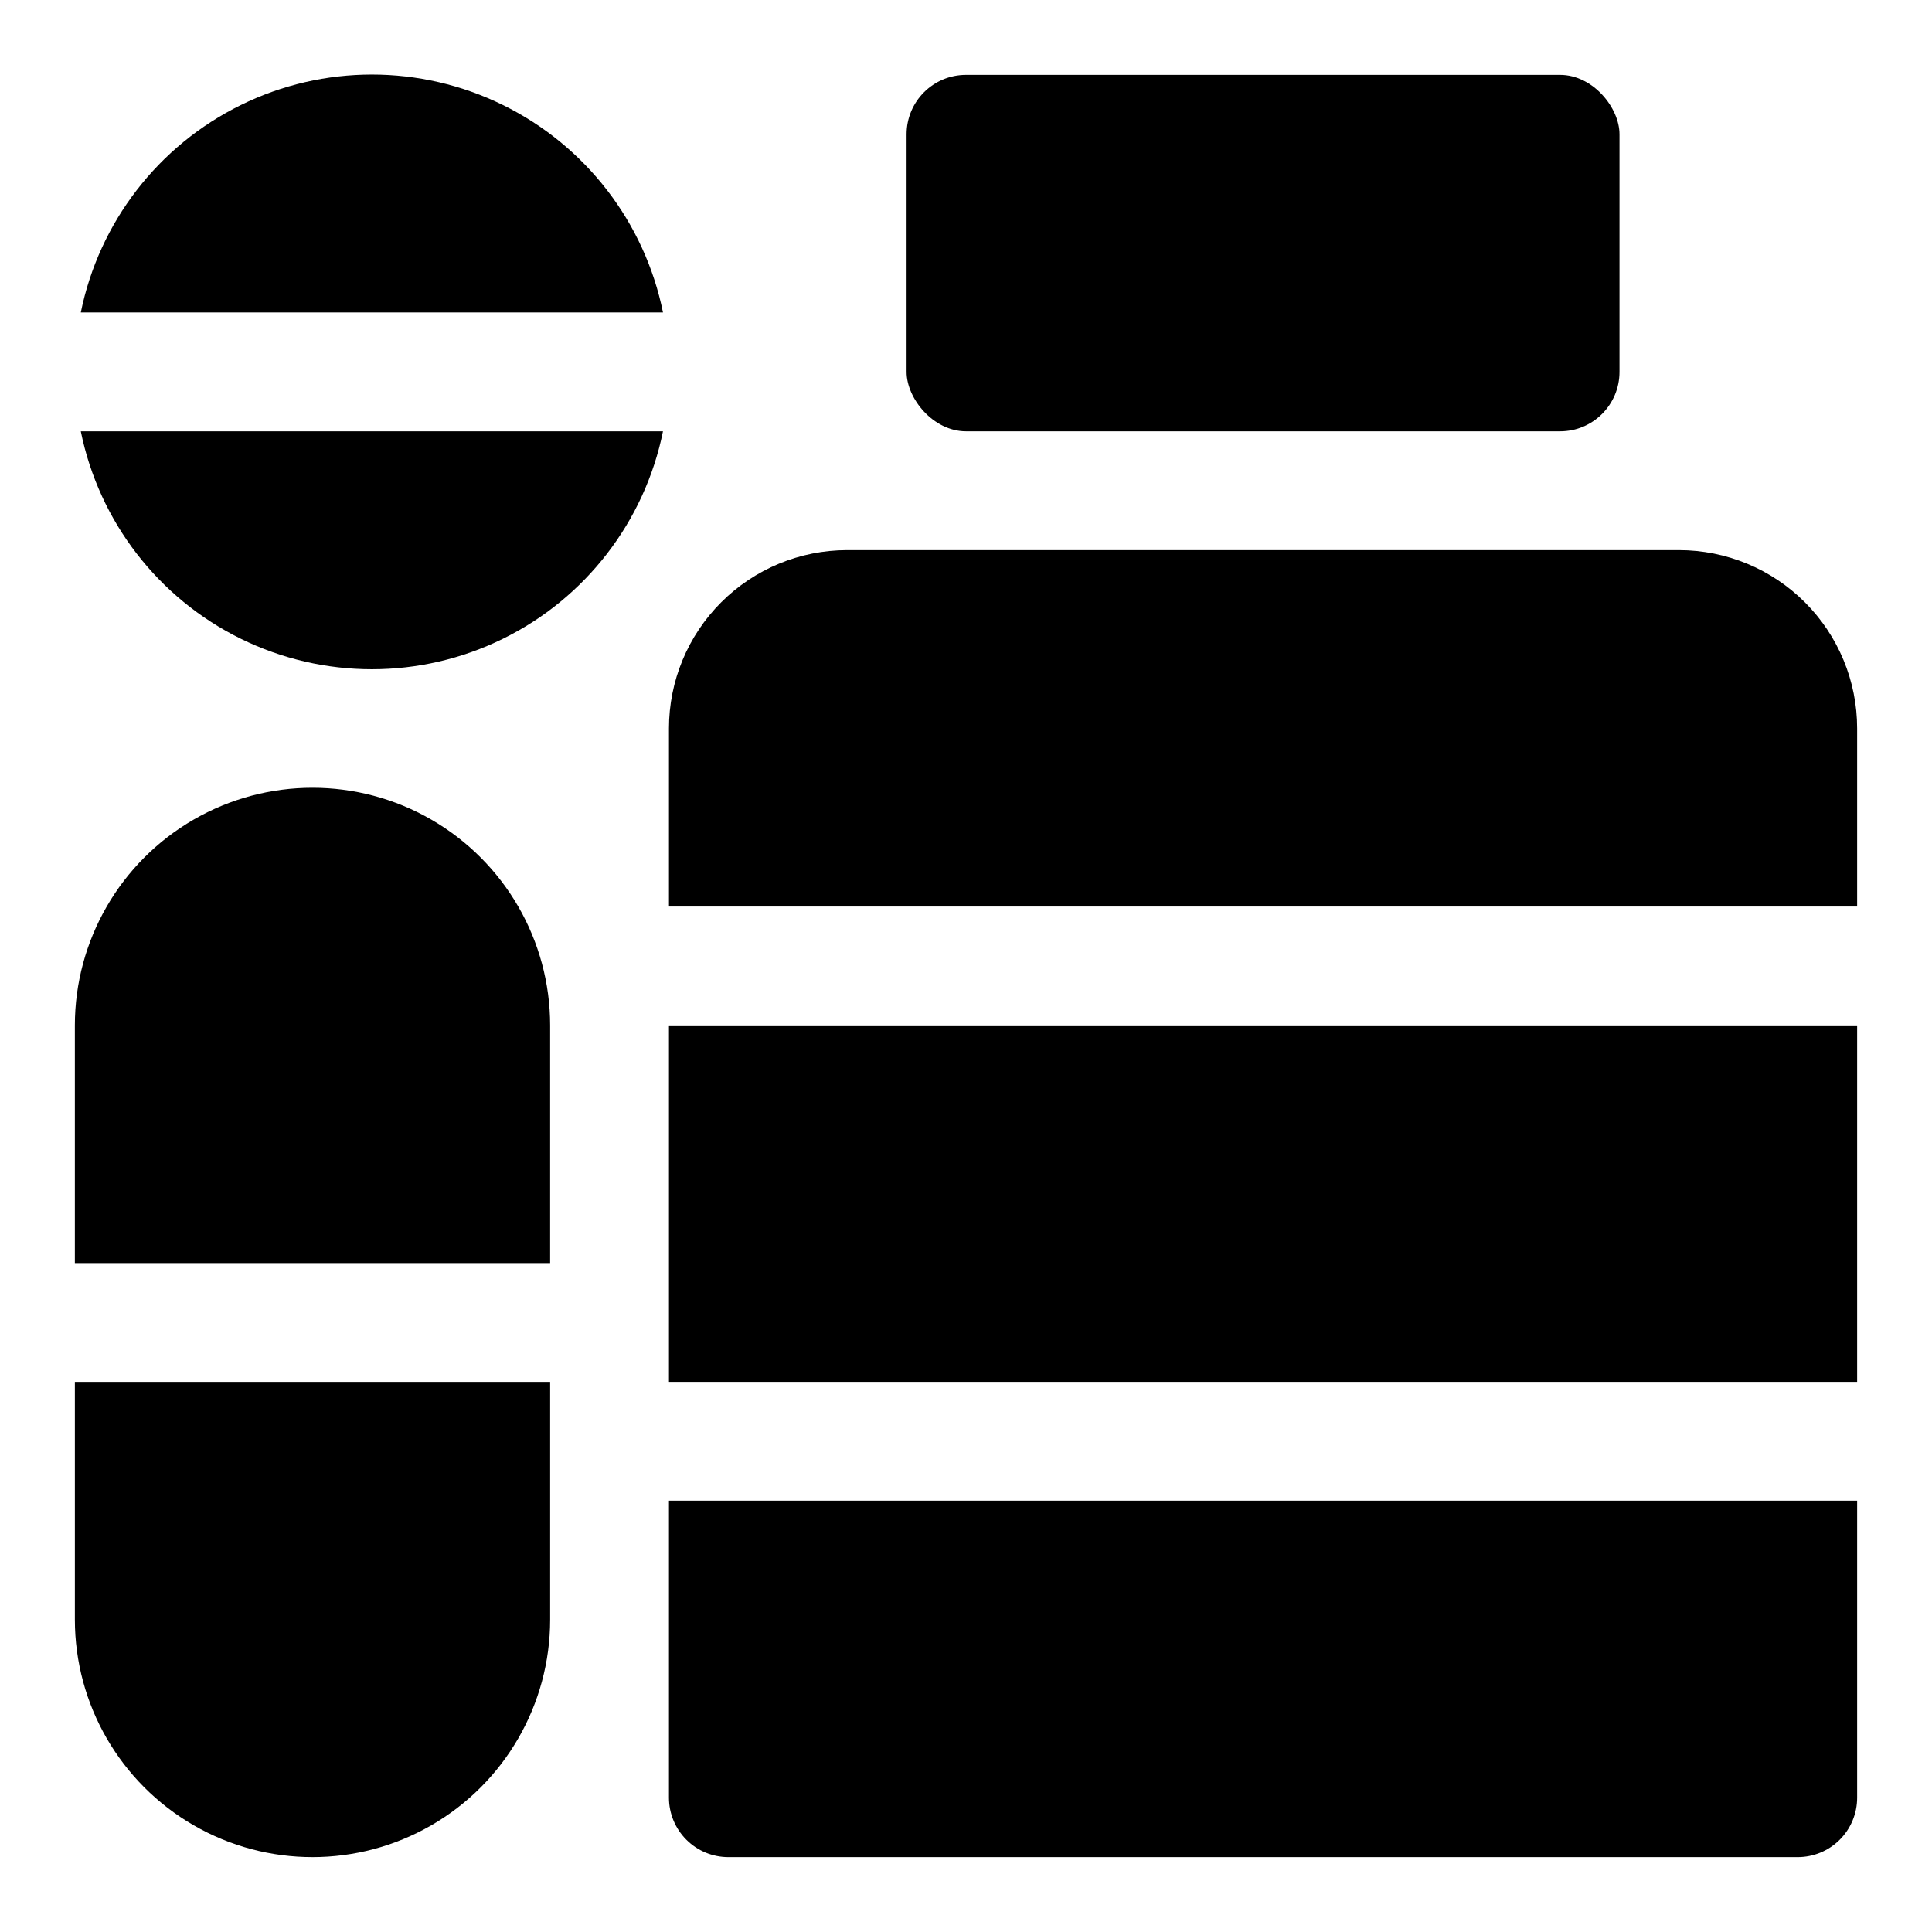
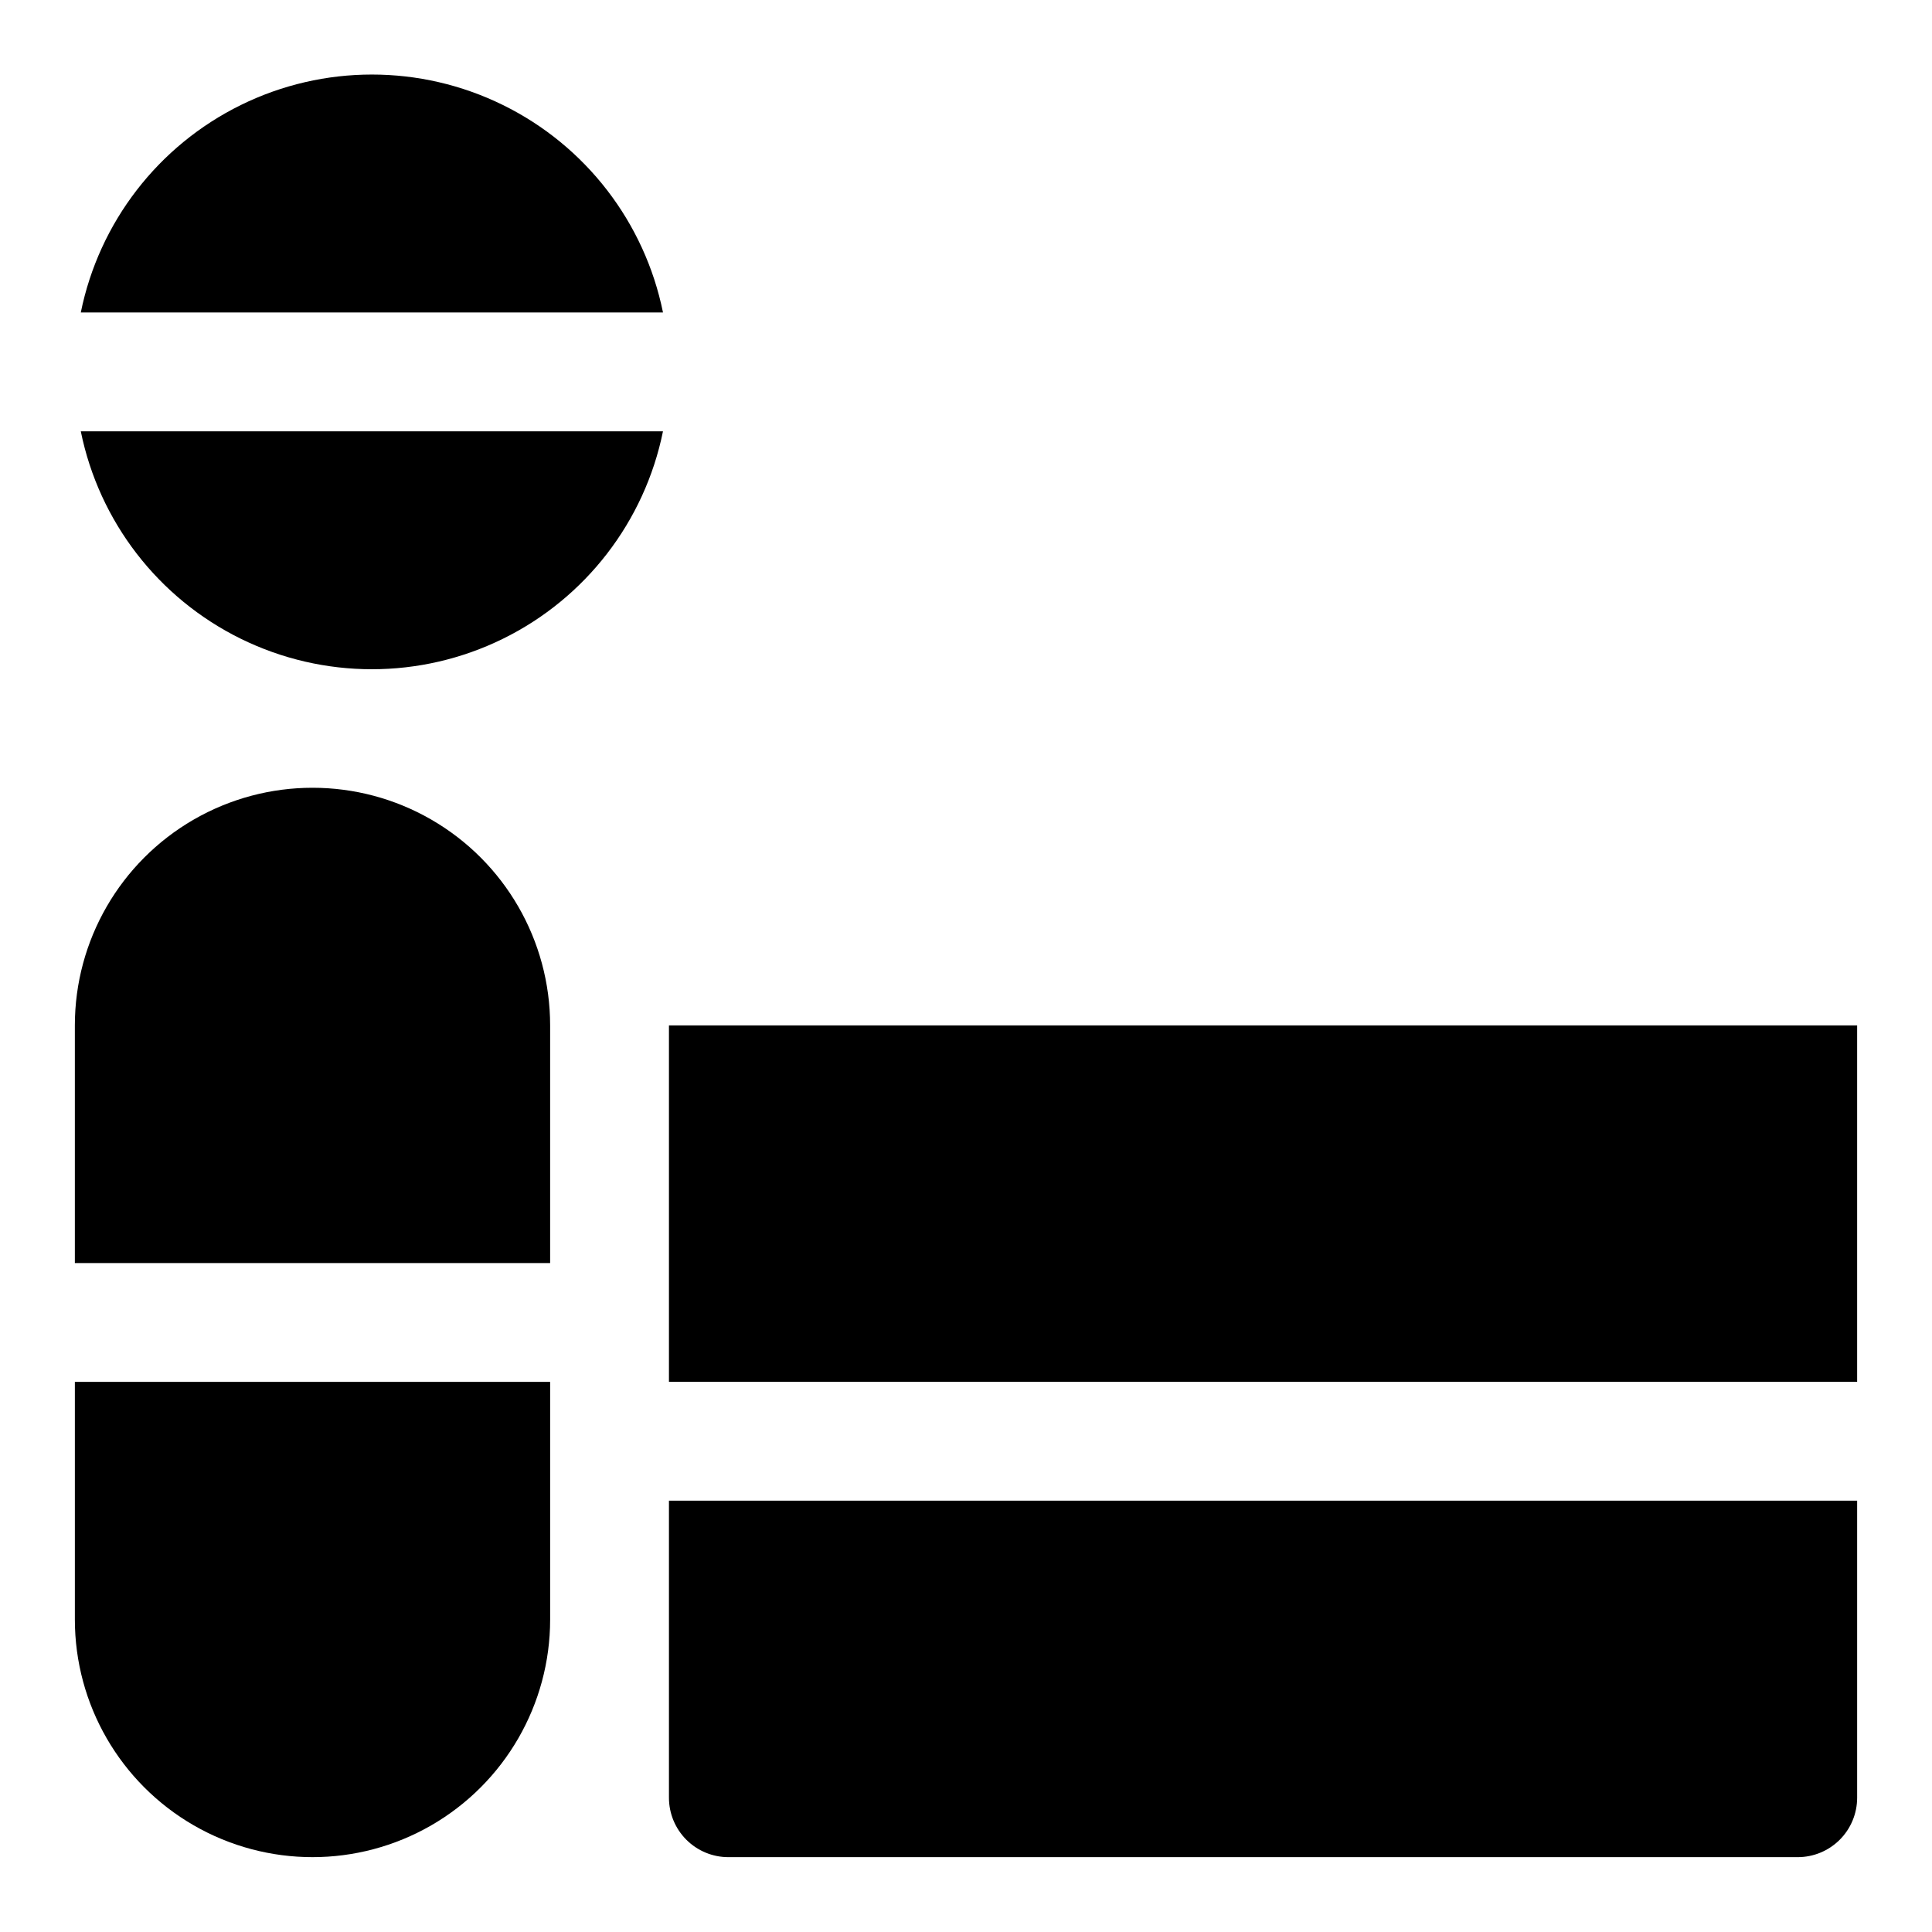
<svg xmlns="http://www.w3.org/2000/svg" fill="#000000" width="800px" height="800px" version="1.1" viewBox="144 144 512 512">
  <g>
    <path d="m319.7 226.81c-4.856-23.91-20.523-44.219-42.422-54.98-21.898-10.766-47.547-10.766-69.445 0-21.898 10.762-37.566 31.07-42.422 54.98z" />
    <path d="m165.41 258.3c4.856 23.914 20.523 44.223 42.422 54.984 21.898 10.762 47.547 10.762 69.445 0 21.898-10.762 37.566-31.07 42.422-54.984z" />
    <path d="m289.79 478.72v-62.977c0-22.5-12.004-43.289-31.488-54.539s-43.488-11.25-62.977 0c-19.484 11.25-31.488 32.039-31.488 54.539v62.977z" />
    <path d="m163.84 510.21v62.977c0 22.5 12.004 43.289 31.488 54.539 19.488 11.25 43.492 11.25 62.977 0s31.488-32.039 31.488-54.539v-62.977z" />
    <path d="m321.28 415.74h314.88v94.465h-314.88z" />
-     <path d="m400 163.84h157.44c8.695 0 15.742 8.695 15.742 15.742v62.977c0 8.695-7.051 15.742-15.742 15.742h-157.44c-8.695 0-15.742-8.695-15.742-15.742v-62.977c0-8.695 7.051-15.742 15.742-15.742z" />
    <path d="m321.28 541.7v78.719c0 4.176 1.66 8.18 4.613 11.133s6.957 4.613 11.133 4.613h283.39c4.176 0 8.18-1.66 11.133-4.613s4.613-6.957 4.613-11.133v-78.719z" />
-     <path d="m636.16 384.25v-47.23c0-12.527-4.977-24.543-13.836-33.398-8.855-8.859-20.871-13.836-33.398-13.836h-220.41c-12.527 0-24.543 4.977-33.398 13.836-8.859 8.855-13.836 20.871-13.836 33.398v47.23z" />
  </g>
</svg>